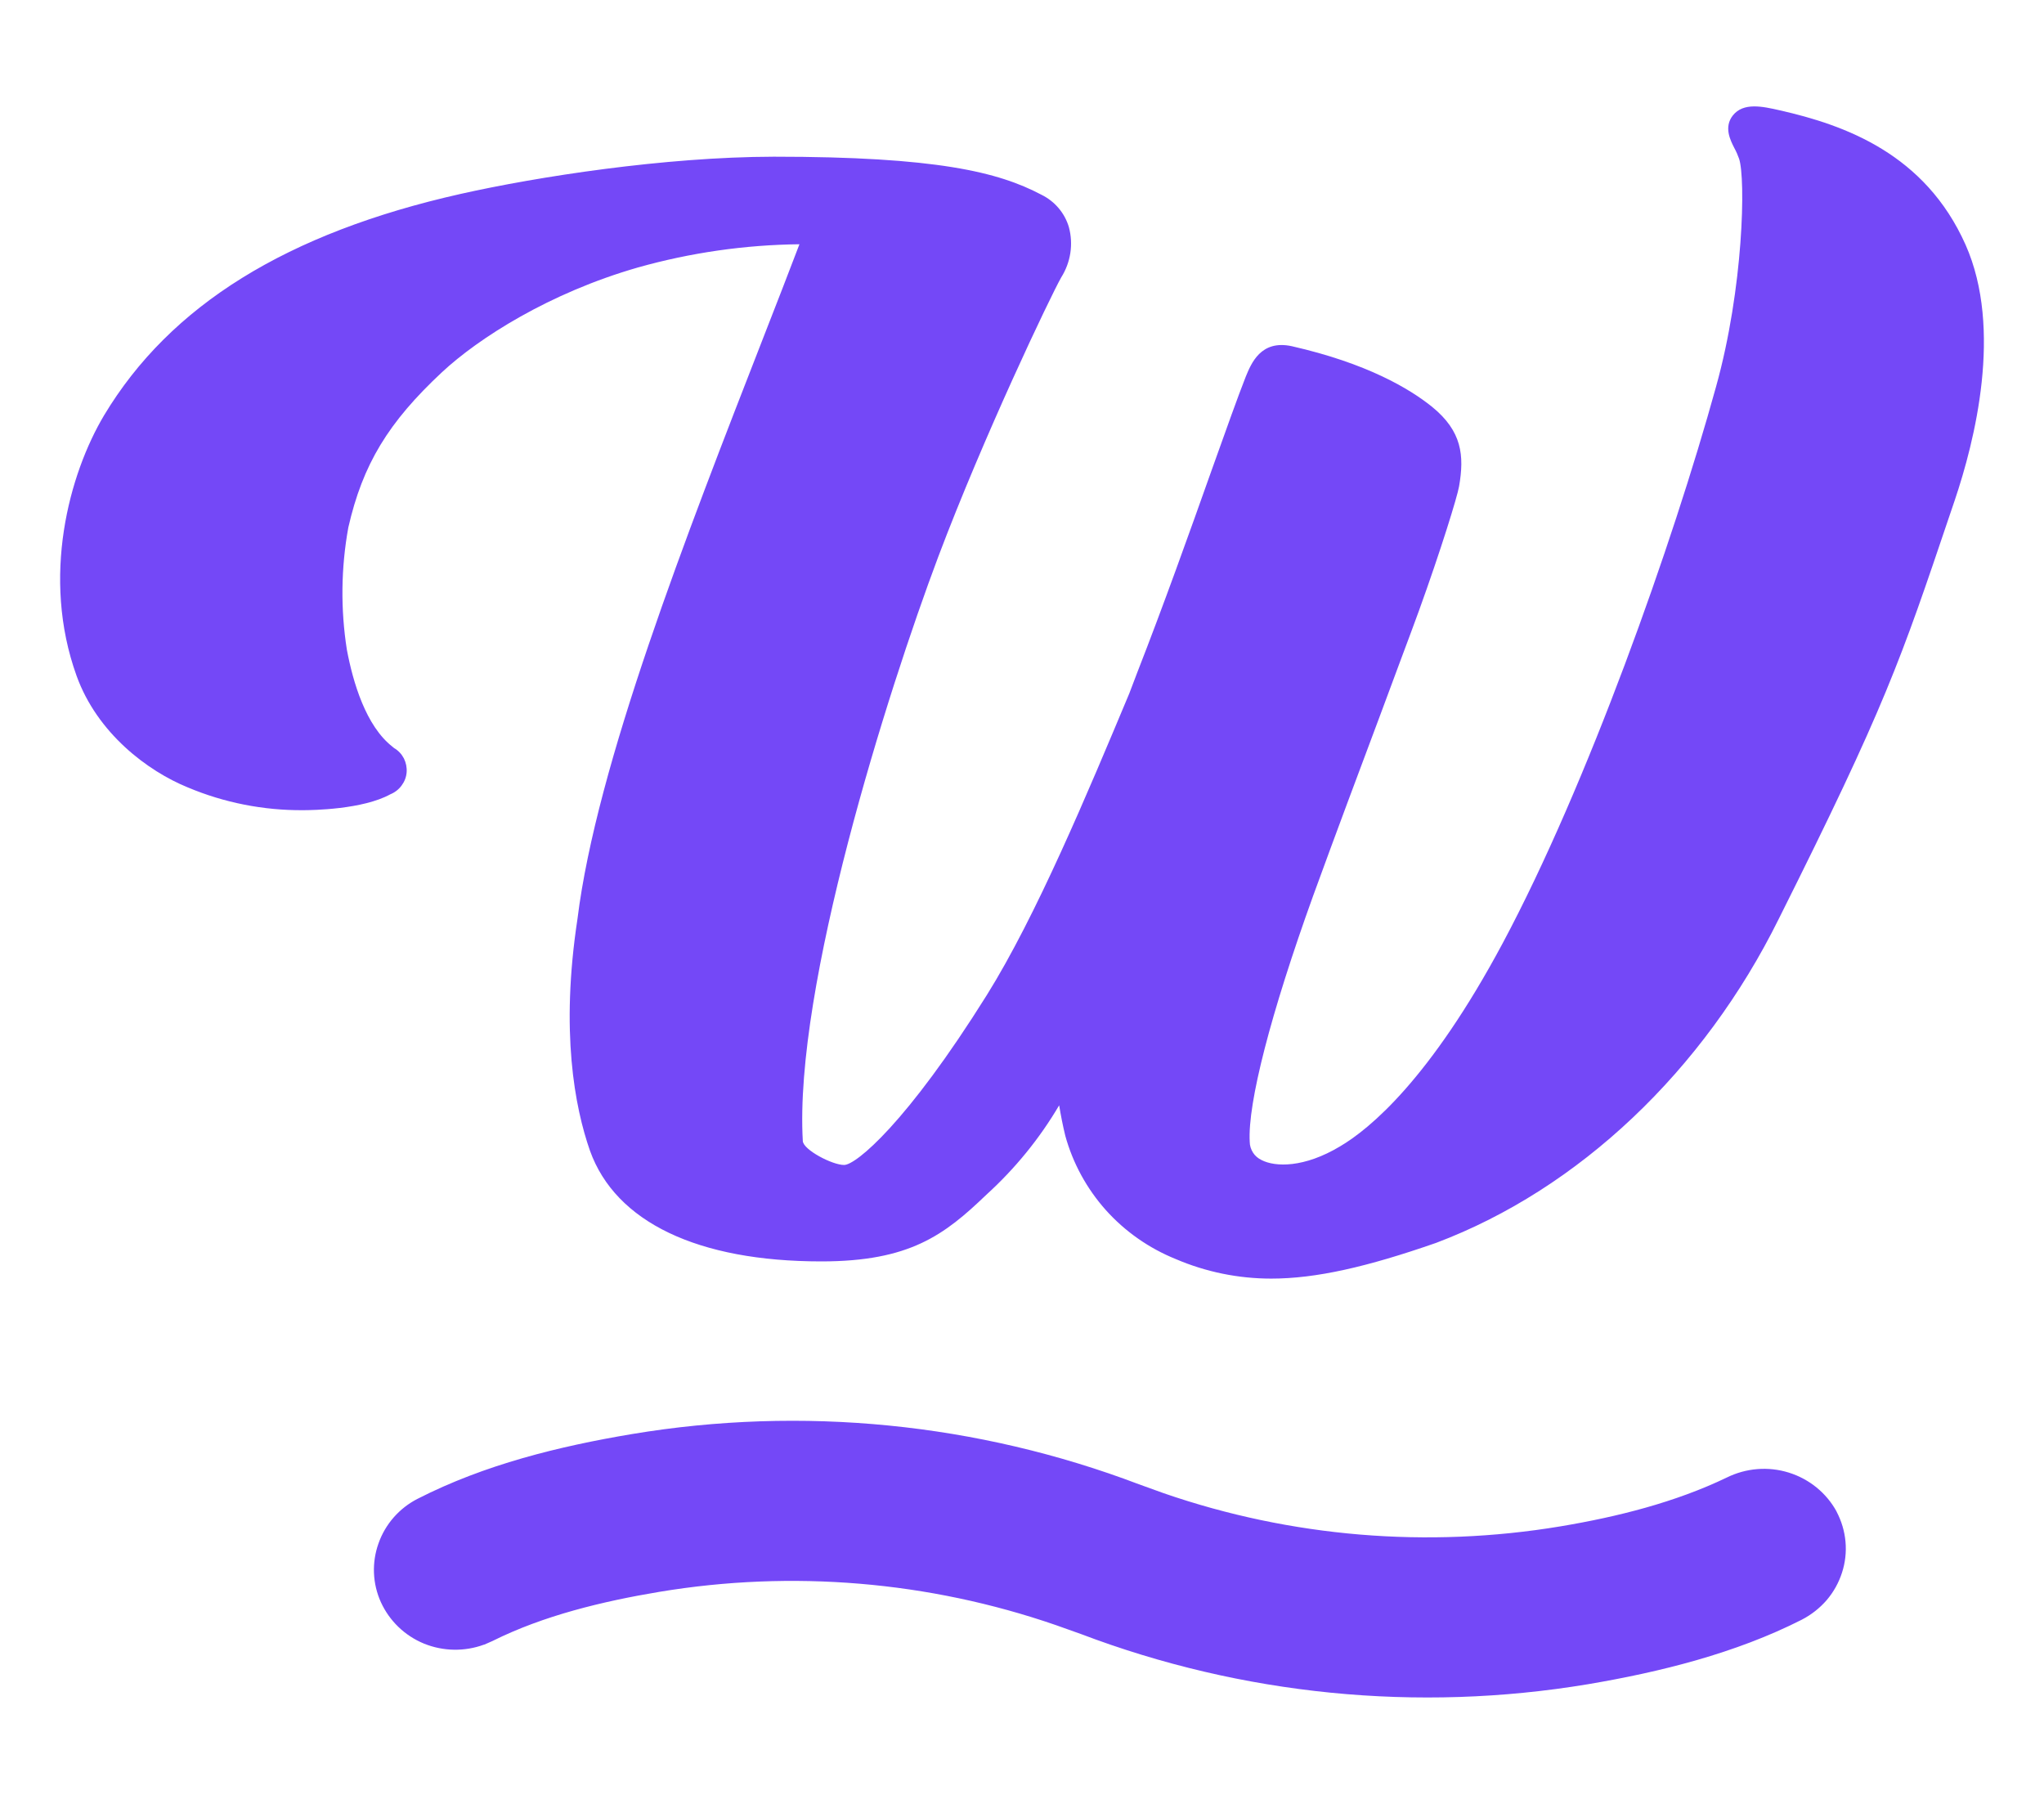
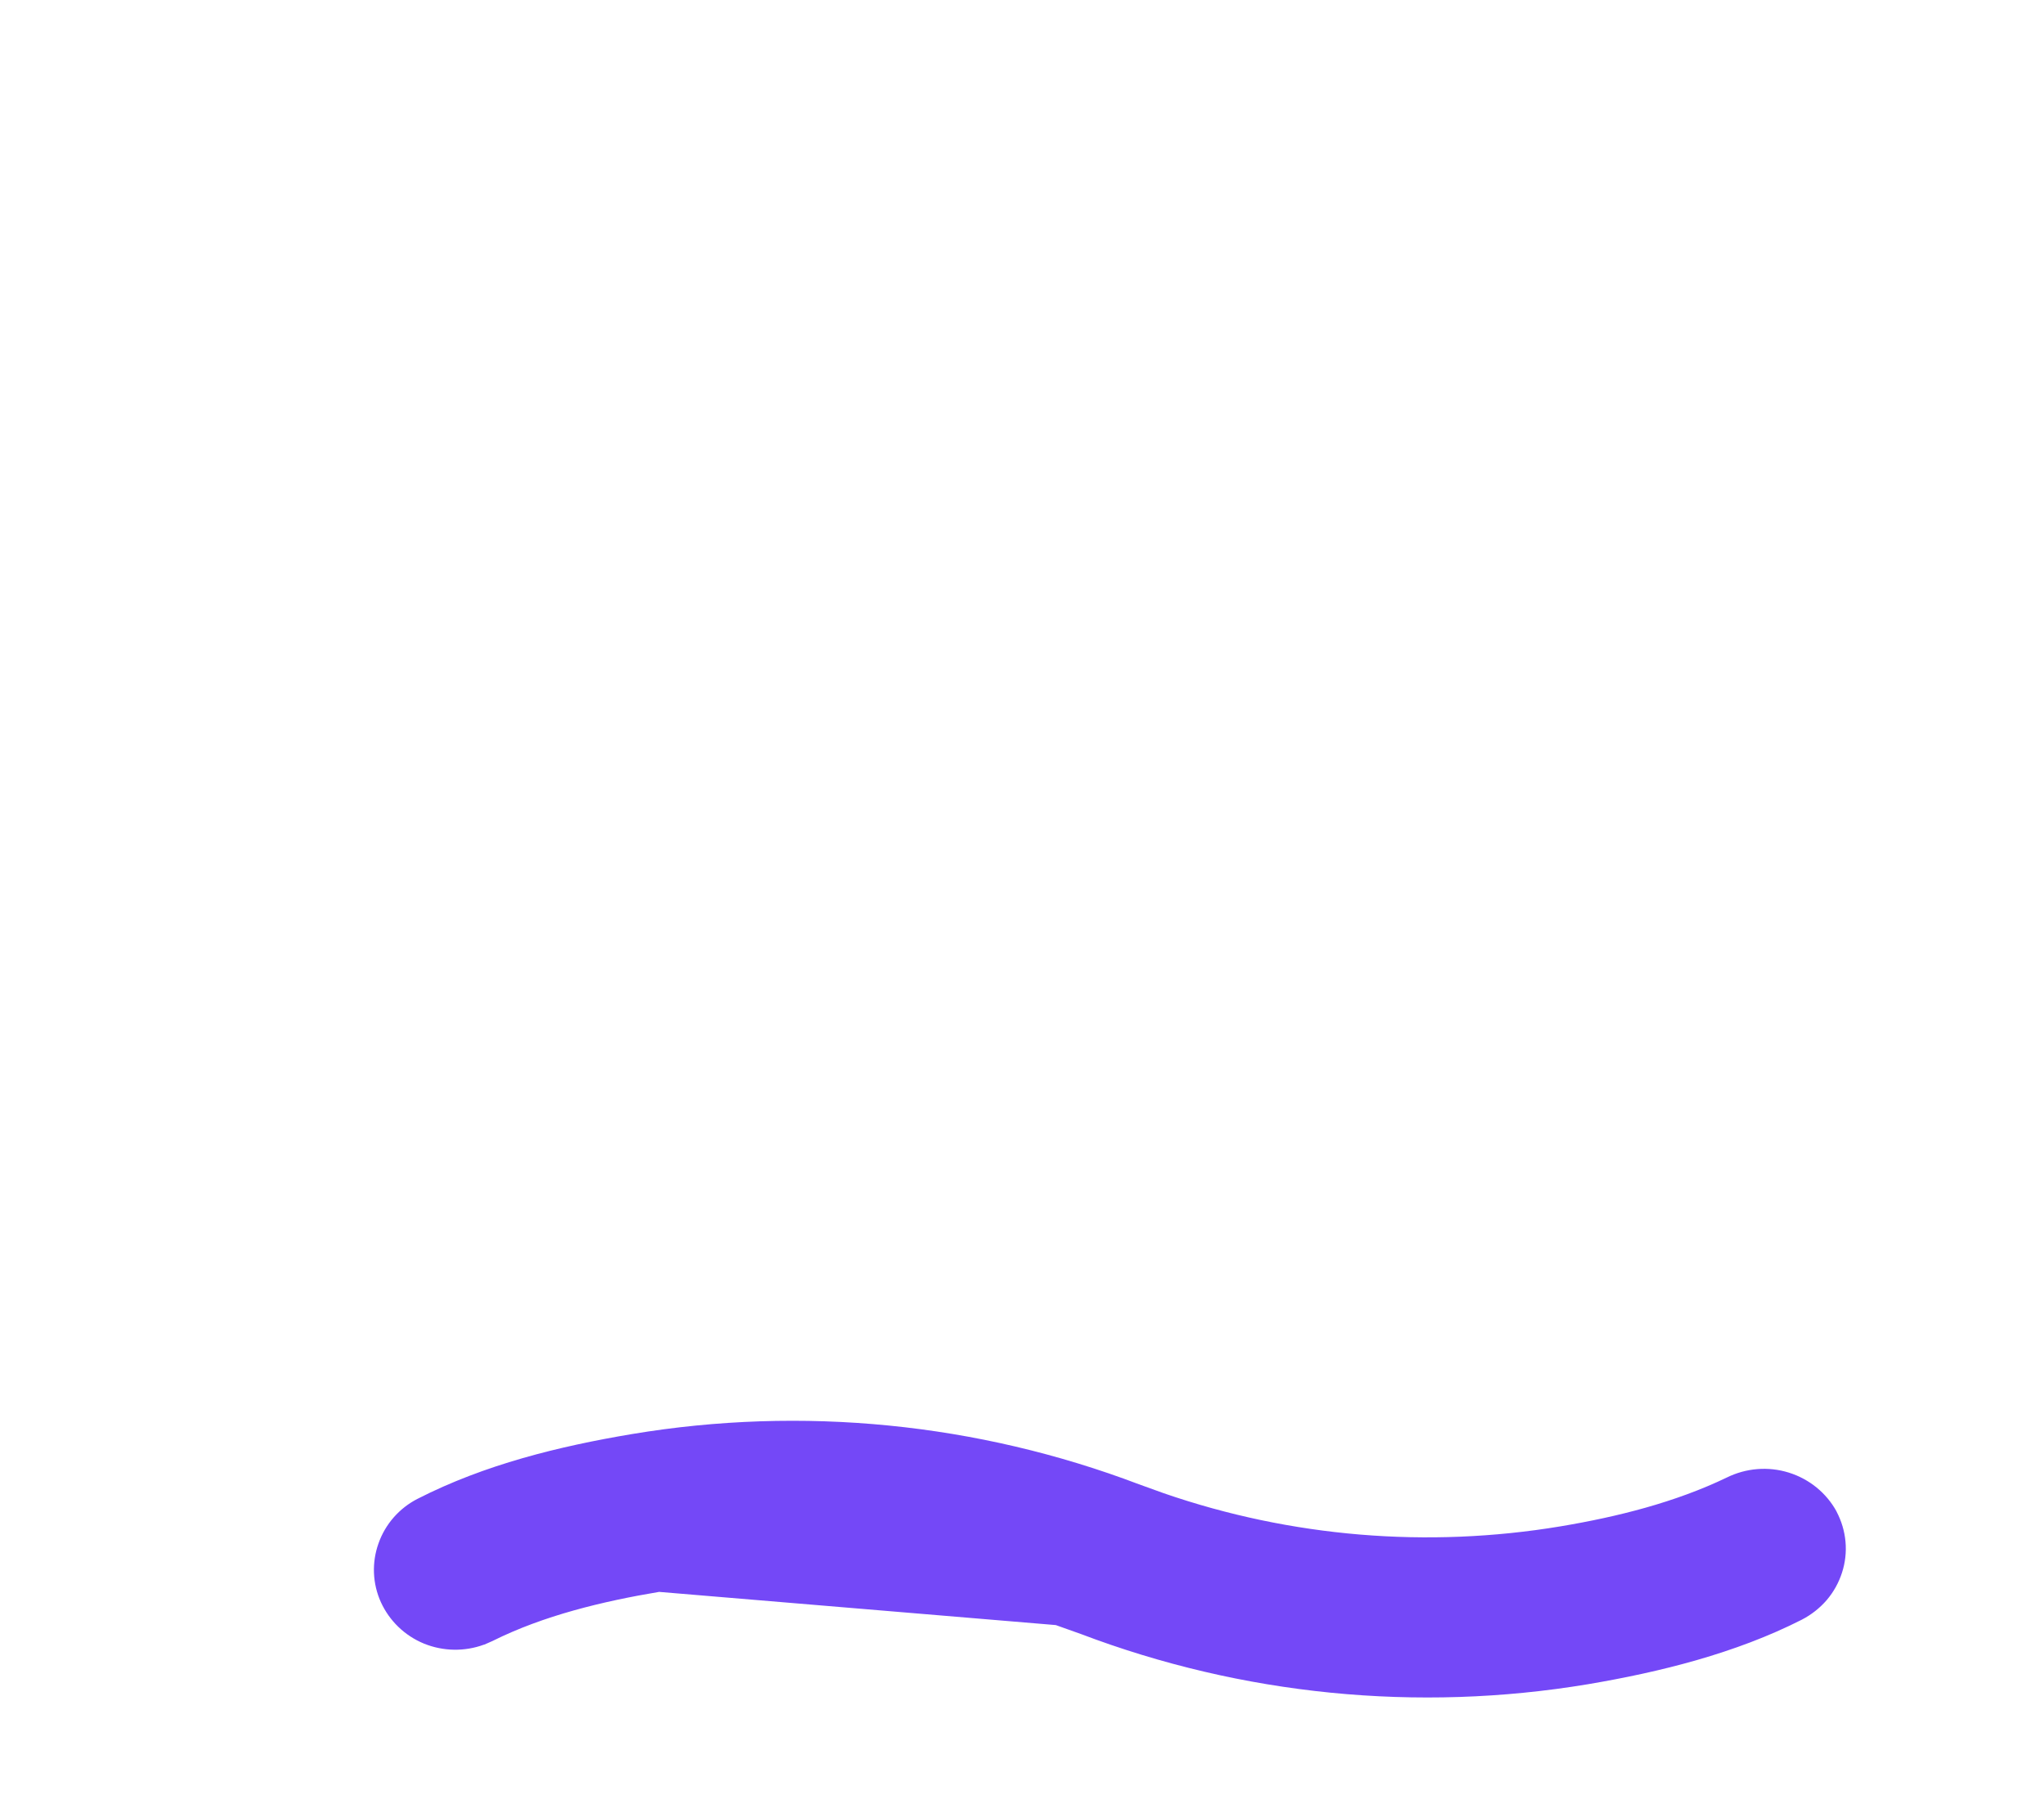
<svg xmlns="http://www.w3.org/2000/svg" width="17" height="15" viewBox="0 0 17 15" fill="none">
-   <path d="M16.348 2.036C16.011 1.279 15.345 1.04 14.801 0.917C14.66 0.885 14.5 0.849 14.412 0.96C14.336 1.057 14.391 1.165 14.424 1.23C14.44 1.259 14.453 1.289 14.464 1.32C14.519 1.482 14.502 2.393 14.272 3.217C13.912 4.521 13.202 6.525 12.499 7.841C11.894 8.973 11.392 9.387 11.146 9.532C10.846 9.712 10.606 9.705 10.492 9.646C10.463 9.632 10.438 9.611 10.421 9.584C10.404 9.557 10.394 9.526 10.394 9.494C10.376 9.174 10.568 8.429 10.921 7.45C11.11 6.931 11.305 6.411 11.477 5.952C11.605 5.604 11.72 5.303 11.803 5.074C11.983 4.576 12.12 4.132 12.135 4.045C12.18 3.787 12.159 3.586 11.912 3.384C11.724 3.232 11.369 3.021 10.745 2.879C10.485 2.822 10.406 3.024 10.361 3.132C10.297 3.294 10.199 3.569 10.075 3.916C9.896 4.421 9.673 5.044 9.459 5.591L9.392 5.767C9.048 6.588 8.619 7.616 8.207 8.275C7.541 9.34 7.119 9.686 7.021 9.687C6.923 9.688 6.681 9.561 6.677 9.488C6.603 8.212 7.381 5.753 7.803 4.631C8.182 3.626 8.736 2.466 8.826 2.307C8.865 2.245 8.891 2.176 8.902 2.104C8.913 2.032 8.909 1.959 8.89 1.889C8.873 1.831 8.844 1.777 8.804 1.73C8.765 1.684 8.716 1.646 8.661 1.619C8.303 1.43 7.787 1.303 6.436 1.303C5.524 1.305 4.466 1.47 3.833 1.612C2.386 1.937 1.415 2.539 0.866 3.453C0.575 3.941 0.341 4.799 0.637 5.62C0.809 6.097 1.228 6.412 1.563 6.548C1.865 6.675 2.191 6.739 2.519 6.737C2.6 6.737 3.017 6.731 3.246 6.605C3.283 6.59 3.316 6.565 3.34 6.532C3.364 6.5 3.379 6.462 3.382 6.422C3.385 6.382 3.377 6.342 3.359 6.306C3.34 6.27 3.312 6.24 3.277 6.22L3.264 6.209C3.043 6.037 2.936 5.674 2.885 5.403C2.832 5.066 2.836 4.722 2.897 4.386C3.017 3.861 3.229 3.512 3.676 3.095C3.979 2.813 4.567 2.436 5.306 2.224C5.743 2.101 6.195 2.036 6.649 2.031C6.555 2.276 6.458 2.529 6.356 2.788C5.703 4.463 4.961 6.364 4.803 7.64C4.66 8.578 4.78 9.206 4.907 9.569C5.12 10.162 5.803 10.489 6.831 10.489C7.566 10.489 7.854 10.27 8.203 9.935C8.441 9.719 8.646 9.468 8.809 9.191C8.823 9.275 8.839 9.358 8.86 9.444C8.923 9.673 9.039 9.885 9.198 10.063C9.358 10.241 9.557 10.38 9.78 10.47C10.03 10.577 10.3 10.632 10.573 10.632C10.945 10.632 11.37 10.535 11.944 10.335C13.13 9.888 14.169 8.905 14.795 7.639C15.68 5.871 15.806 5.497 16.221 4.268L16.257 4.162C16.424 3.668 16.659 2.738 16.348 2.036Z" fill="#7448F7" />
-   <path d="M5.254 11.925L5.254 11.925C4.647 12.027 4.032 12.178 3.475 12.462L3.475 12.462C3.321 12.54 3.204 12.674 3.148 12.834C3.091 12.993 3.098 13.169 3.168 13.323C3.239 13.478 3.366 13.601 3.526 13.667C3.686 13.732 3.865 13.735 4.027 13.675L4.029 13.675L4.097 13.645L4.099 13.644C4.521 13.434 5.01 13.316 5.482 13.237C6.588 13.053 7.723 13.148 8.781 13.513L8.781 13.513L8.989 13.587C10.331 14.096 11.788 14.241 13.206 14.005L13.206 14.005C13.805 13.904 14.435 13.748 14.986 13.468L14.986 13.468C15.065 13.427 15.135 13.372 15.193 13.305C15.25 13.238 15.293 13.161 15.32 13.077C15.347 12.994 15.357 12.906 15.349 12.819C15.341 12.732 15.316 12.648 15.275 12.57L15.275 12.57L15.275 12.569C15.191 12.415 15.048 12.298 14.877 12.245C14.707 12.192 14.522 12.207 14.362 12.286C13.934 12.492 13.452 12.613 12.979 12.692C11.873 12.876 10.738 12.782 9.68 12.417L9.68 12.417L9.472 12.342C8.13 11.833 6.673 11.688 5.254 11.925Z" fill="#7448F7" />
+   <path d="M5.254 11.925L5.254 11.925C4.647 12.027 4.032 12.178 3.475 12.462L3.475 12.462C3.321 12.54 3.204 12.674 3.148 12.834C3.091 12.993 3.098 13.169 3.168 13.323C3.239 13.478 3.366 13.601 3.526 13.667C3.686 13.732 3.865 13.735 4.027 13.675L4.029 13.675L4.097 13.645L4.099 13.644C4.521 13.434 5.01 13.316 5.482 13.237L8.781 13.513L8.989 13.587C10.331 14.096 11.788 14.241 13.206 14.005L13.206 14.005C13.805 13.904 14.435 13.748 14.986 13.468L14.986 13.468C15.065 13.427 15.135 13.372 15.193 13.305C15.25 13.238 15.293 13.161 15.32 13.077C15.347 12.994 15.357 12.906 15.349 12.819C15.341 12.732 15.316 12.648 15.275 12.57L15.275 12.57L15.275 12.569C15.191 12.415 15.048 12.298 14.877 12.245C14.707 12.192 14.522 12.207 14.362 12.286C13.934 12.492 13.452 12.613 12.979 12.692C11.873 12.876 10.738 12.782 9.68 12.417L9.68 12.417L9.472 12.342C8.13 11.833 6.673 11.688 5.254 11.925Z" fill="#7448F7" />
</svg>